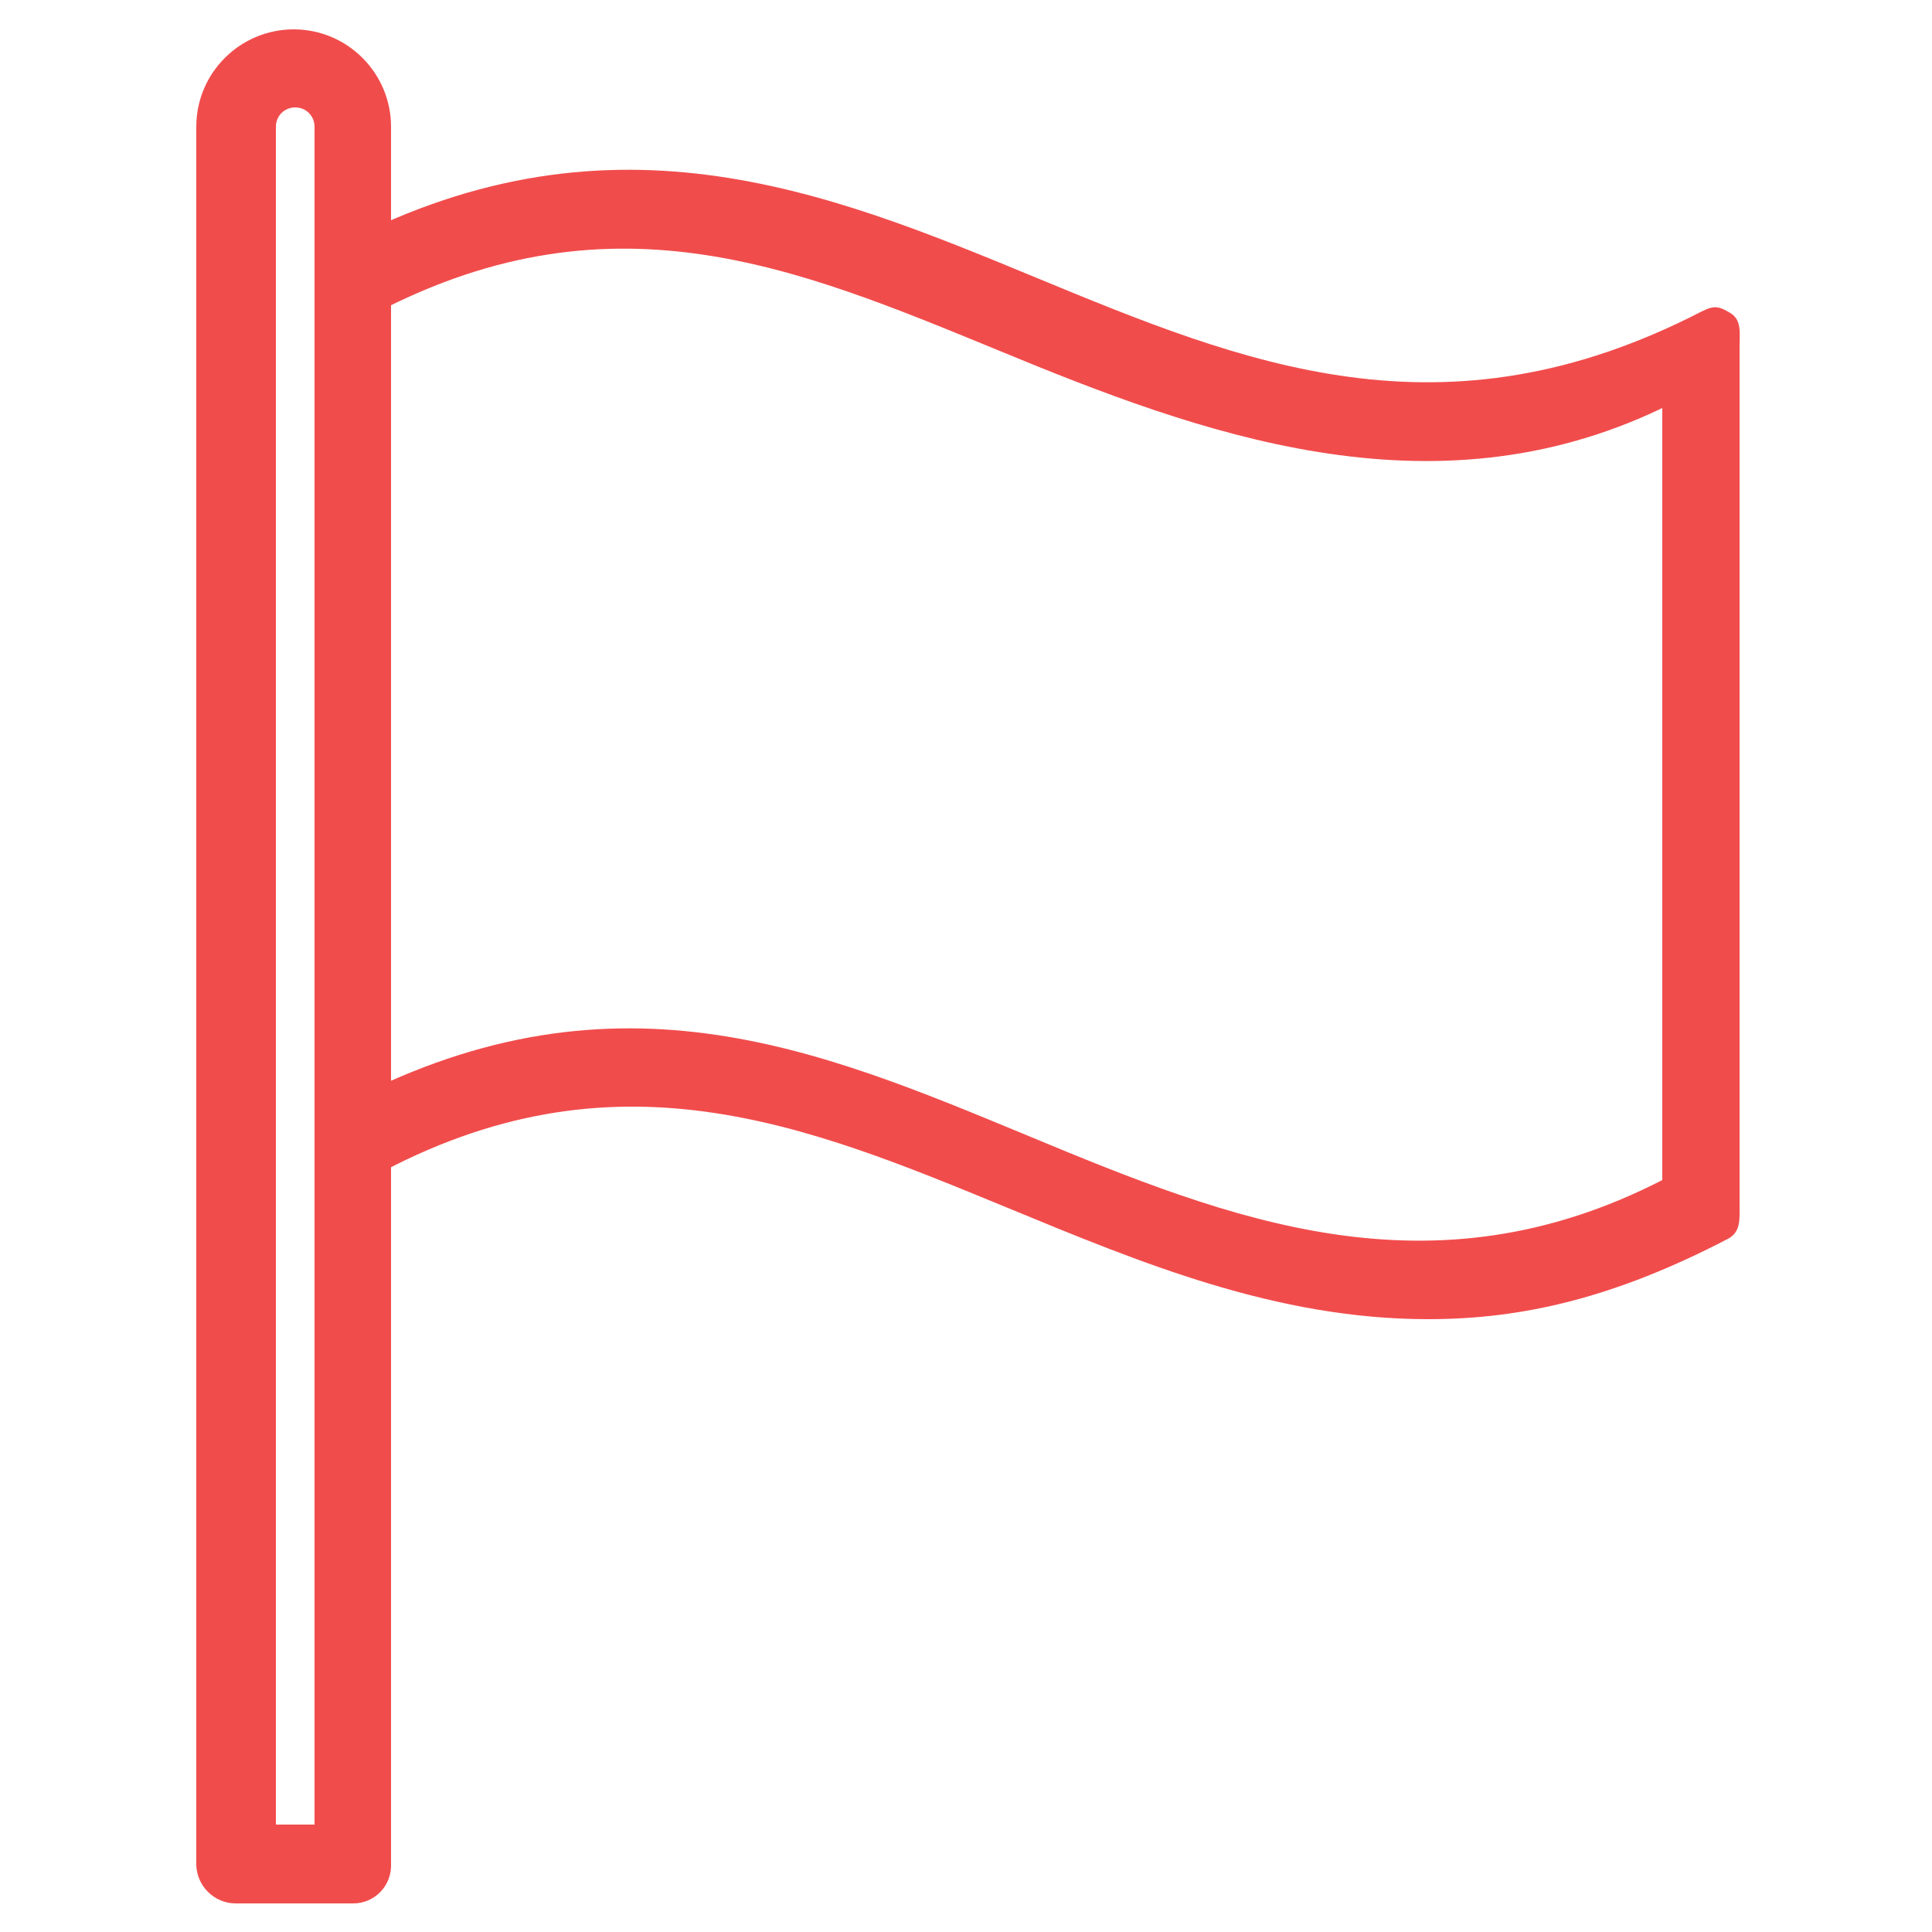
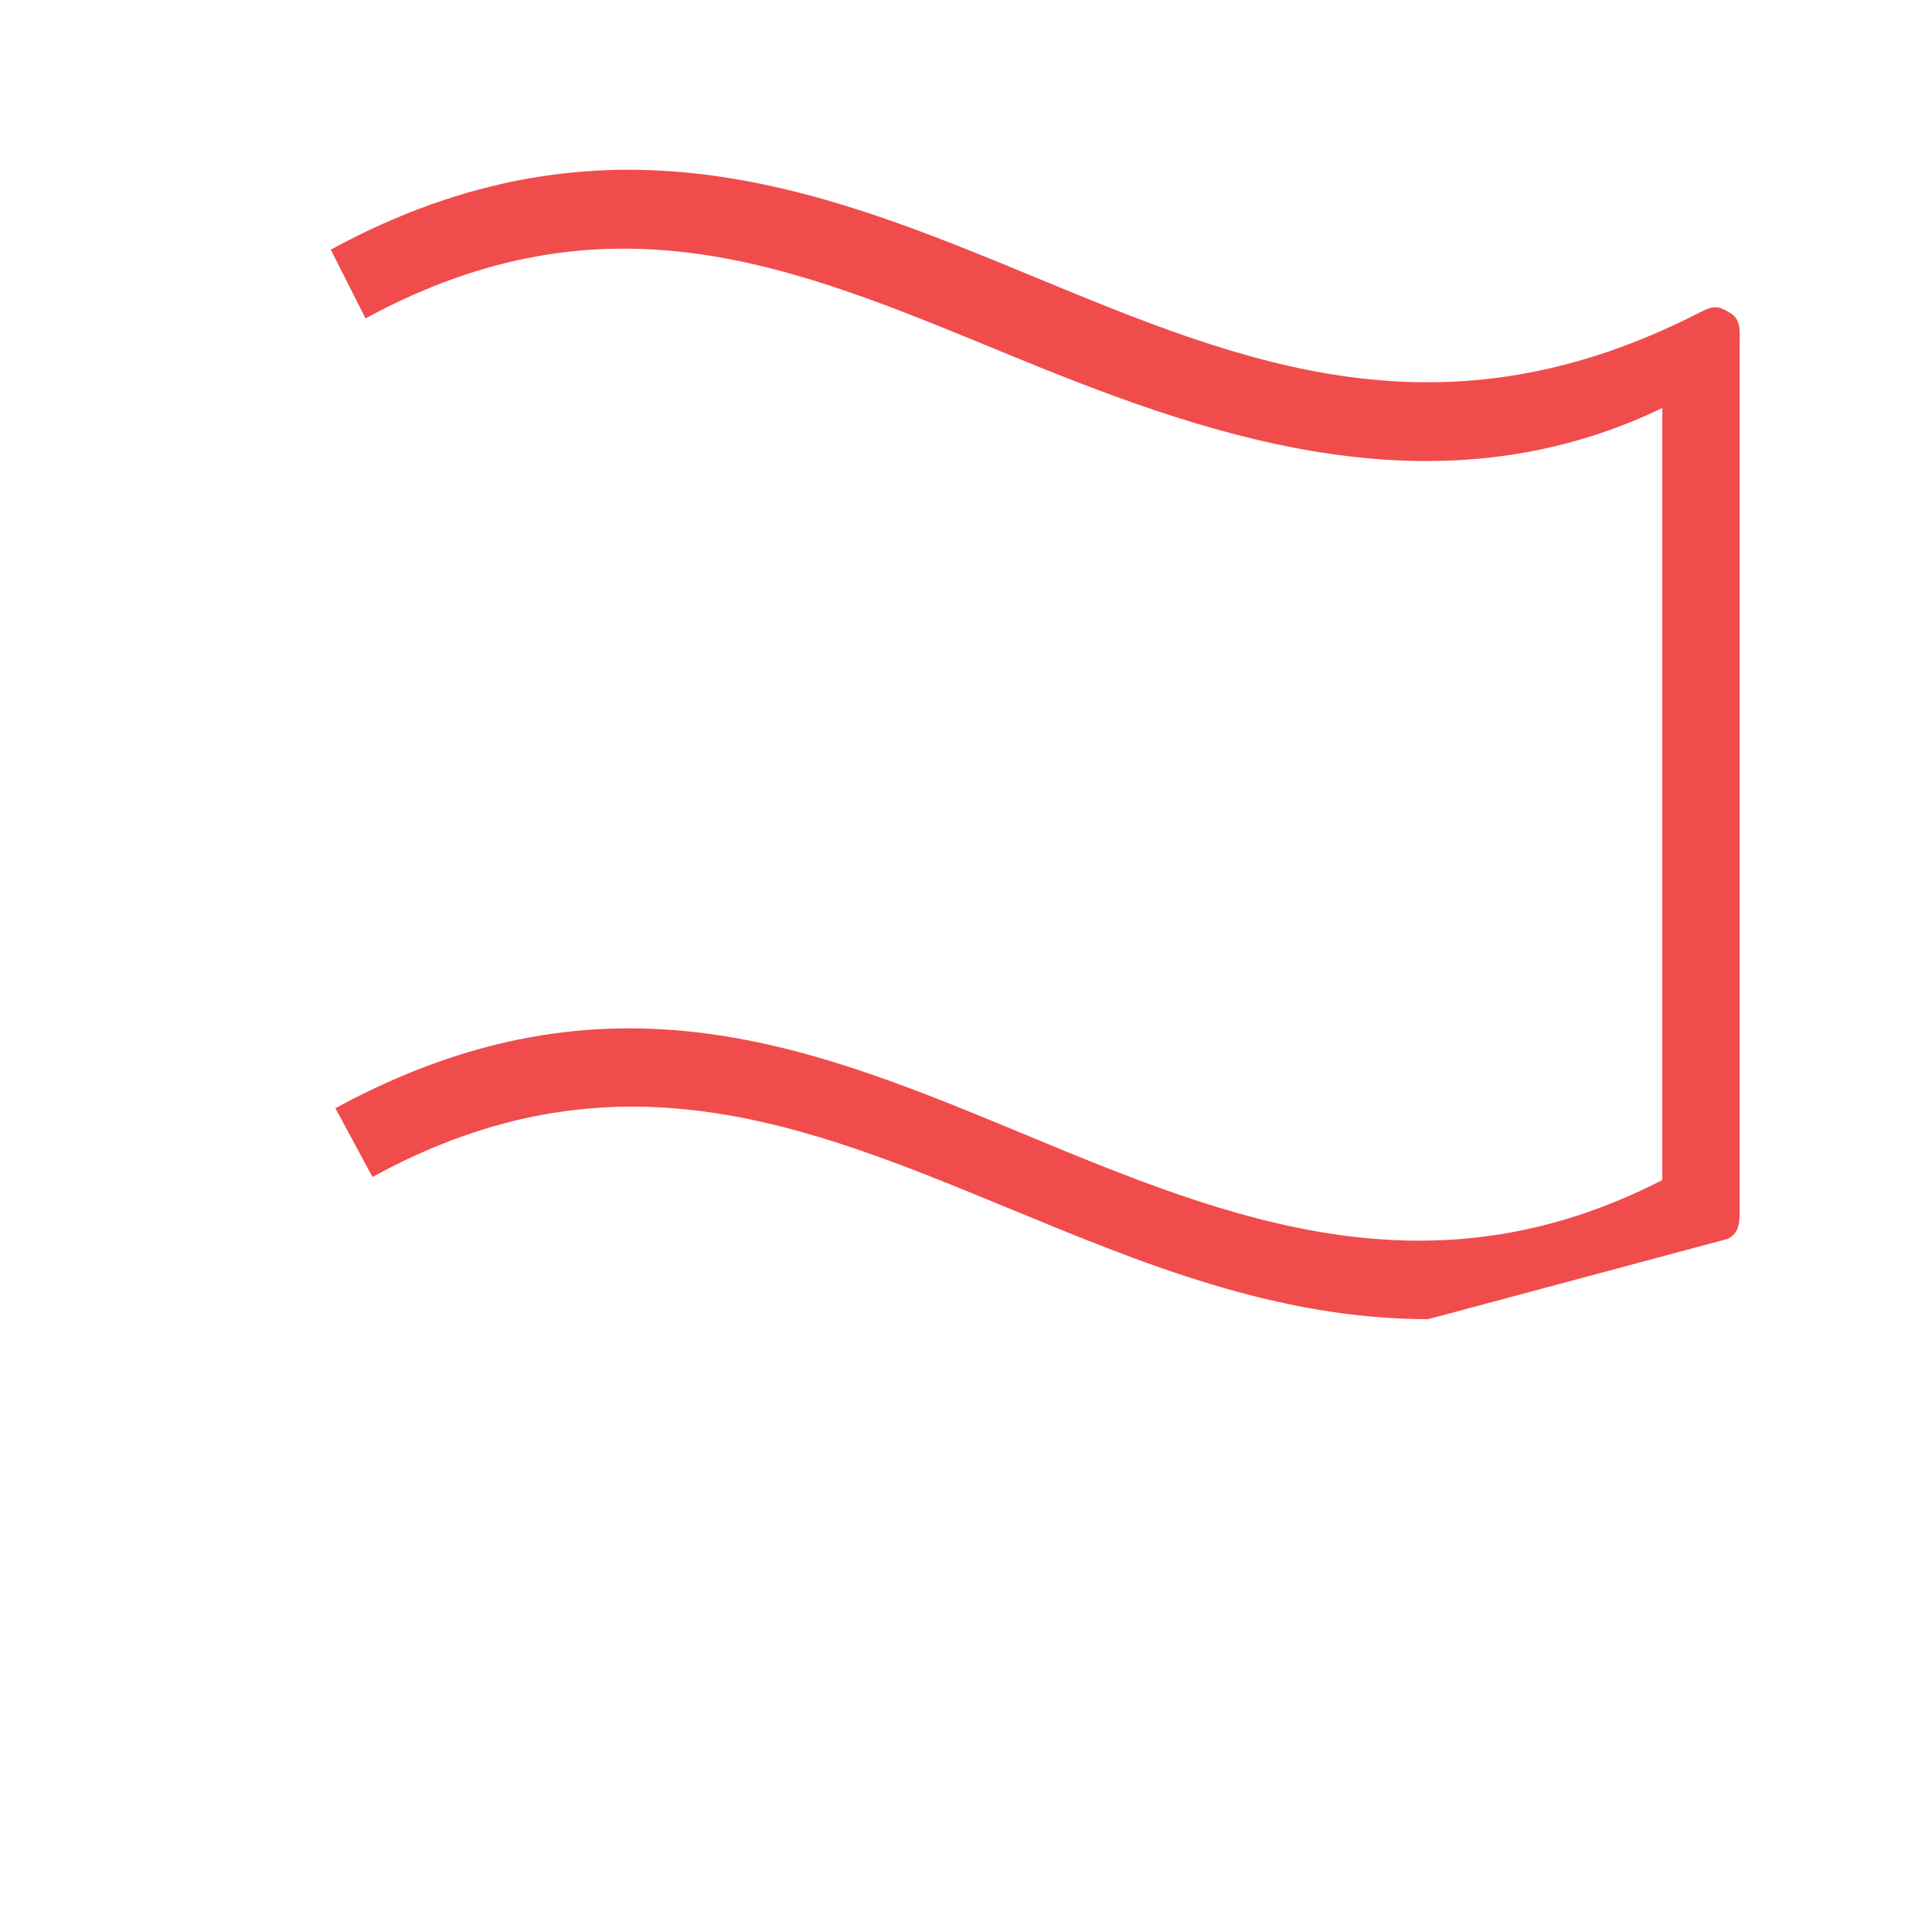
<svg xmlns="http://www.w3.org/2000/svg" version="1.1" id="Layer_1" x="0px" y="0px" viewBox="0 0 250 250" style="enable-background:new 0 0 250 250;" xml:space="preserve">
  <style type="text/css">
	.st0{fill:#F14C4C;}
</style>
-   <path id="XMLID_1_" class="st0" d="M184.8,170.7c-19.7,0-37.2-7.3-54.4-14.4c-26.2-10.8-51-21.1-82.2-4l-4.8-8.9  c35.5-19.3,62.4-7.7,89.7,3.6c26.2,10.9,52,21.1,82,5.7V52.8c-30,14.4-59.9,3.3-86-7.5c-26.3-10.8-50.5-21.1-81.8-4.1l-4.5-8.9  c35.5-19.3,63.9-7.7,91.2,3.6c27.1,11.2,52.7,21.7,86.2,4.4c1.6-0.8,2.2-0.7,3.7,0.2c1.5,0.9,1.2,2.6,1.2,4.3v111  c0,1.9,0.2,3.6-1.5,4.5C209,167.9,197.1,170.7,184.8,170.7z" />
-   <path class="st0" d="M45.7,246.3H30.5c-2.8,0-5.1-2.3-5.1-5.1V16.4c0-7,5.7-12.6,12.6-12.6c7,0,12.6,5.7,12.6,12.6v224.8  C50.7,244,48.5,246.3,45.7,246.3z M35.6,236.1h5.1V16.4c0-1.4-1.1-2.5-2.5-2.5c-1.4,0-2.5,1.1-2.5,2.5V236.1z" />
+   <path id="XMLID_1_" class="st0" d="M184.8,170.7c-19.7,0-37.2-7.3-54.4-14.4c-26.2-10.8-51-21.1-82.2-4l-4.8-8.9  c35.5-19.3,62.4-7.7,89.7,3.6c26.2,10.9,52,21.1,82,5.7V52.8c-30,14.4-59.9,3.3-86-7.5c-26.3-10.8-50.5-21.1-81.8-4.1l-4.5-8.9  c35.5-19.3,63.9-7.7,91.2,3.6c27.1,11.2,52.7,21.7,86.2,4.4c1.6-0.8,2.2-0.7,3.7,0.2c1.5,0.9,1.2,2.6,1.2,4.3v111  c0,1.9,0.2,3.6-1.5,4.5z" />
</svg>